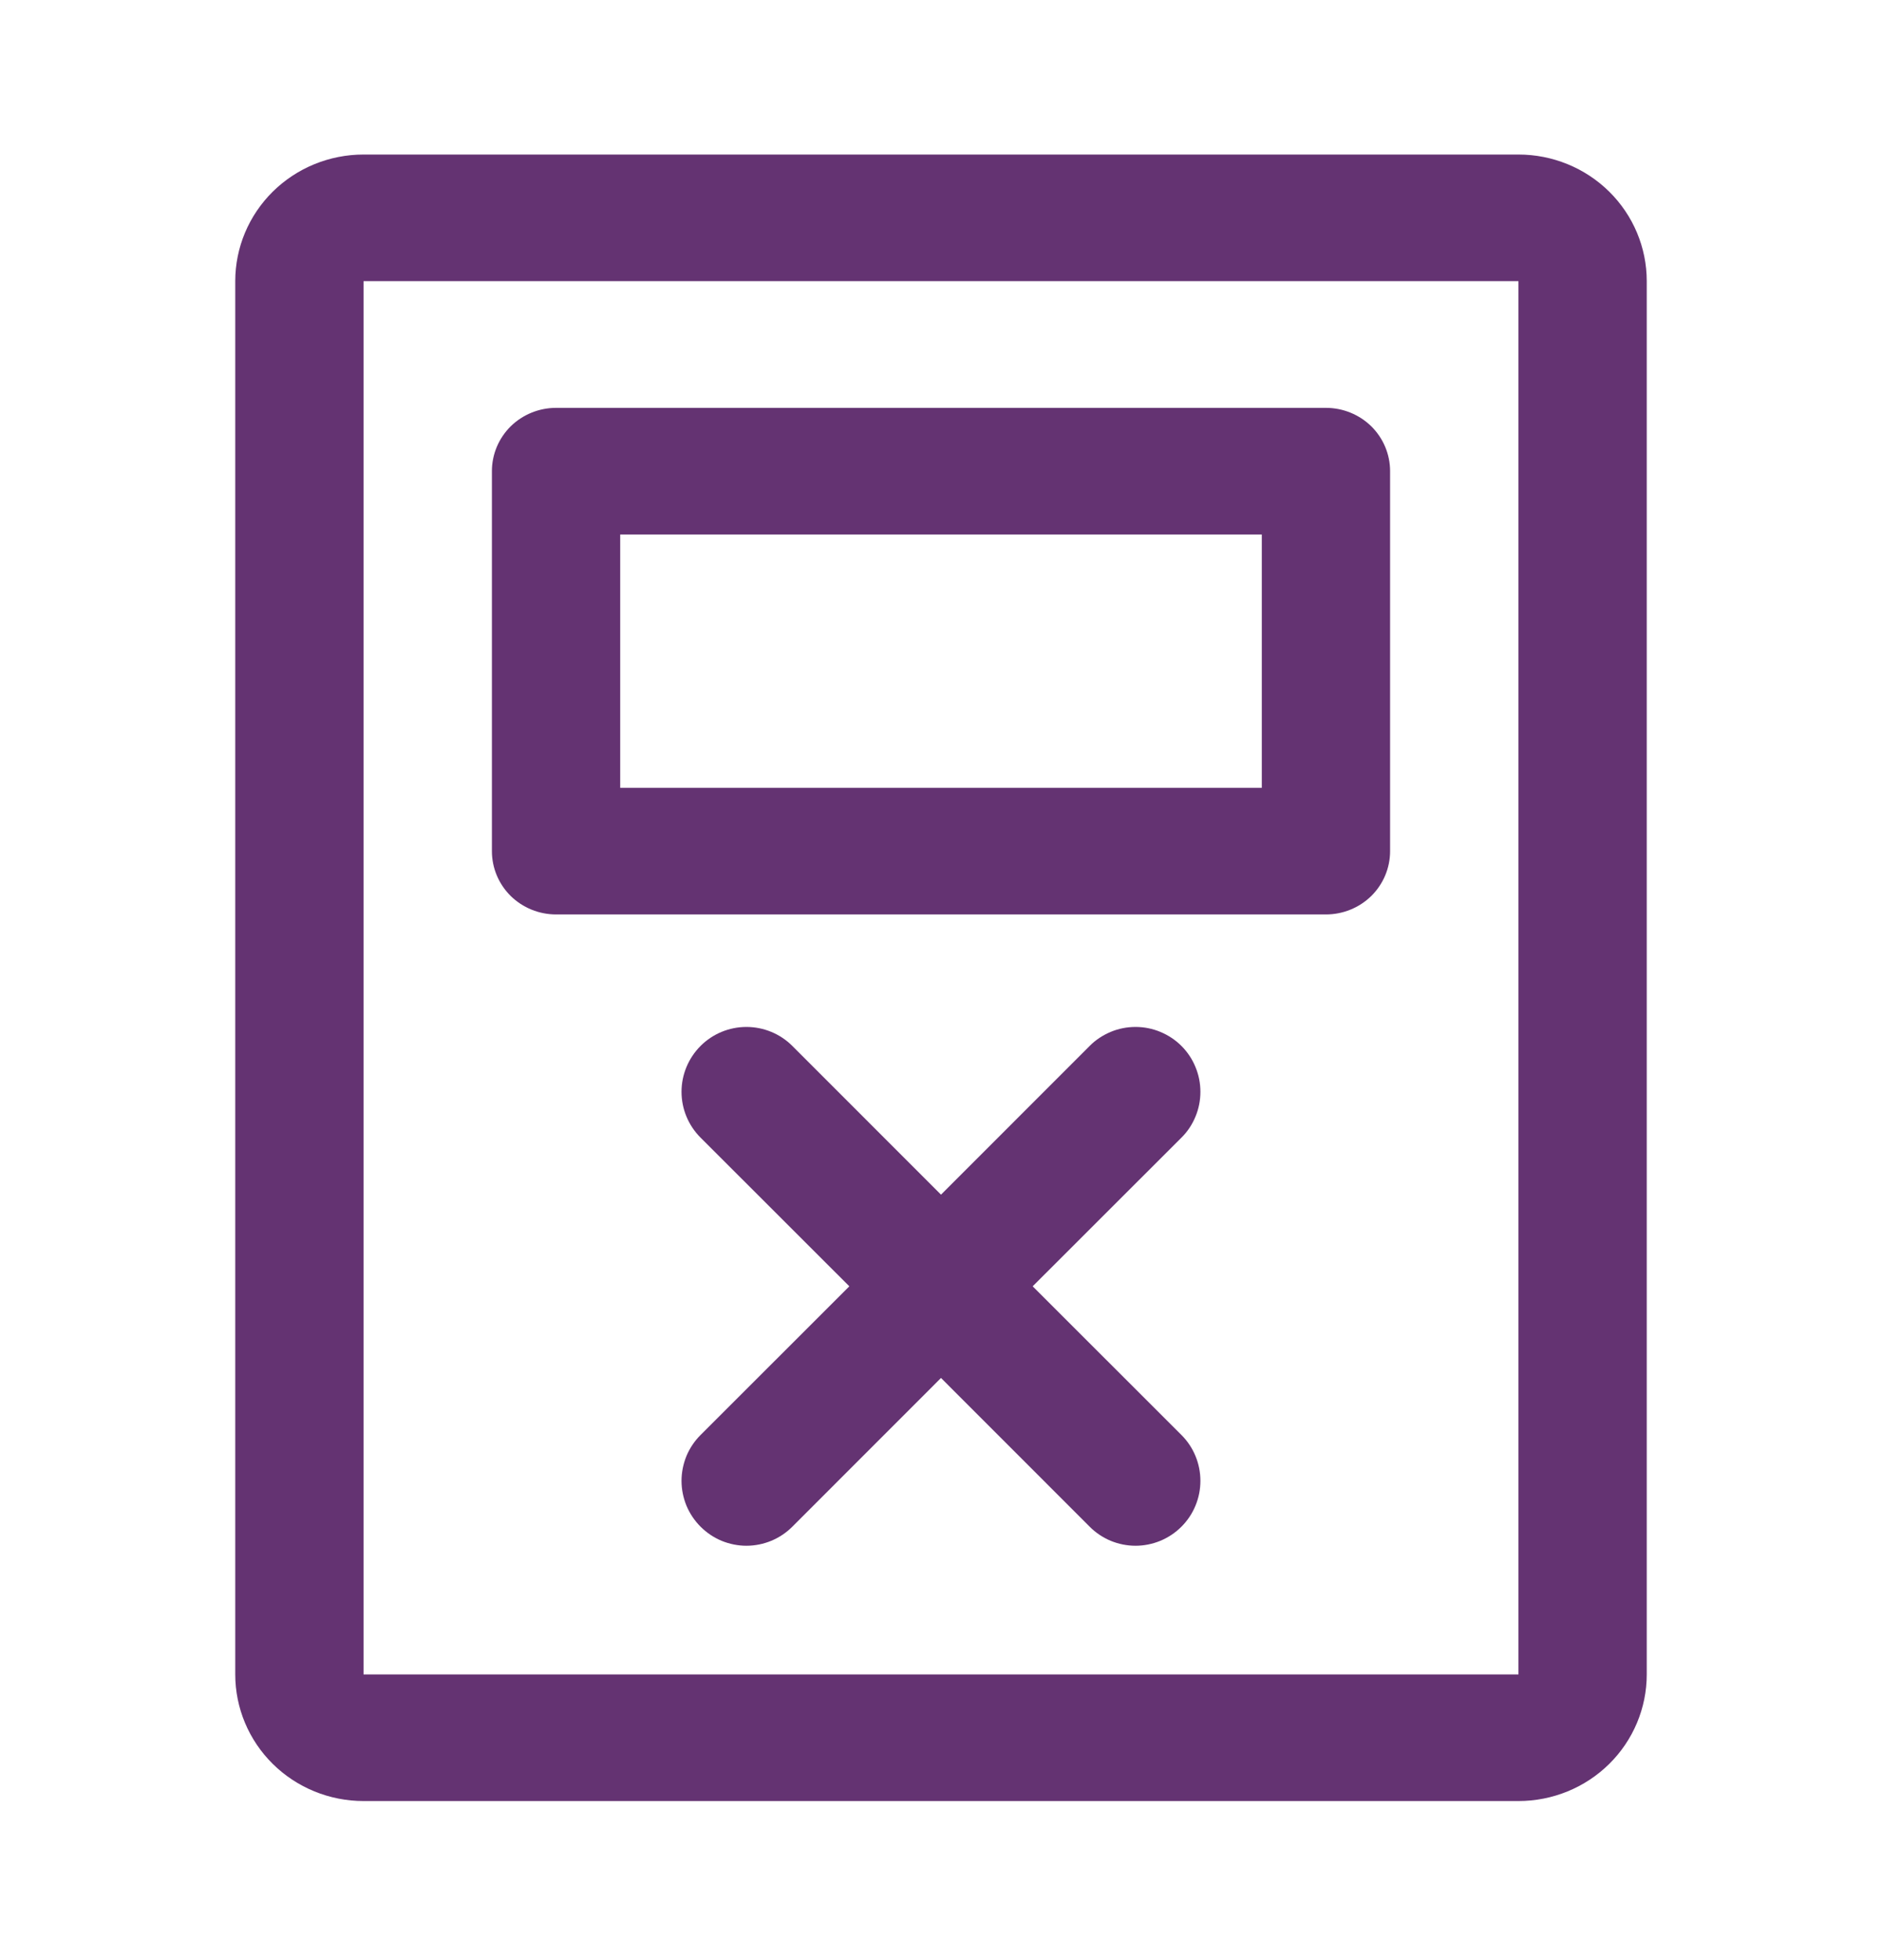
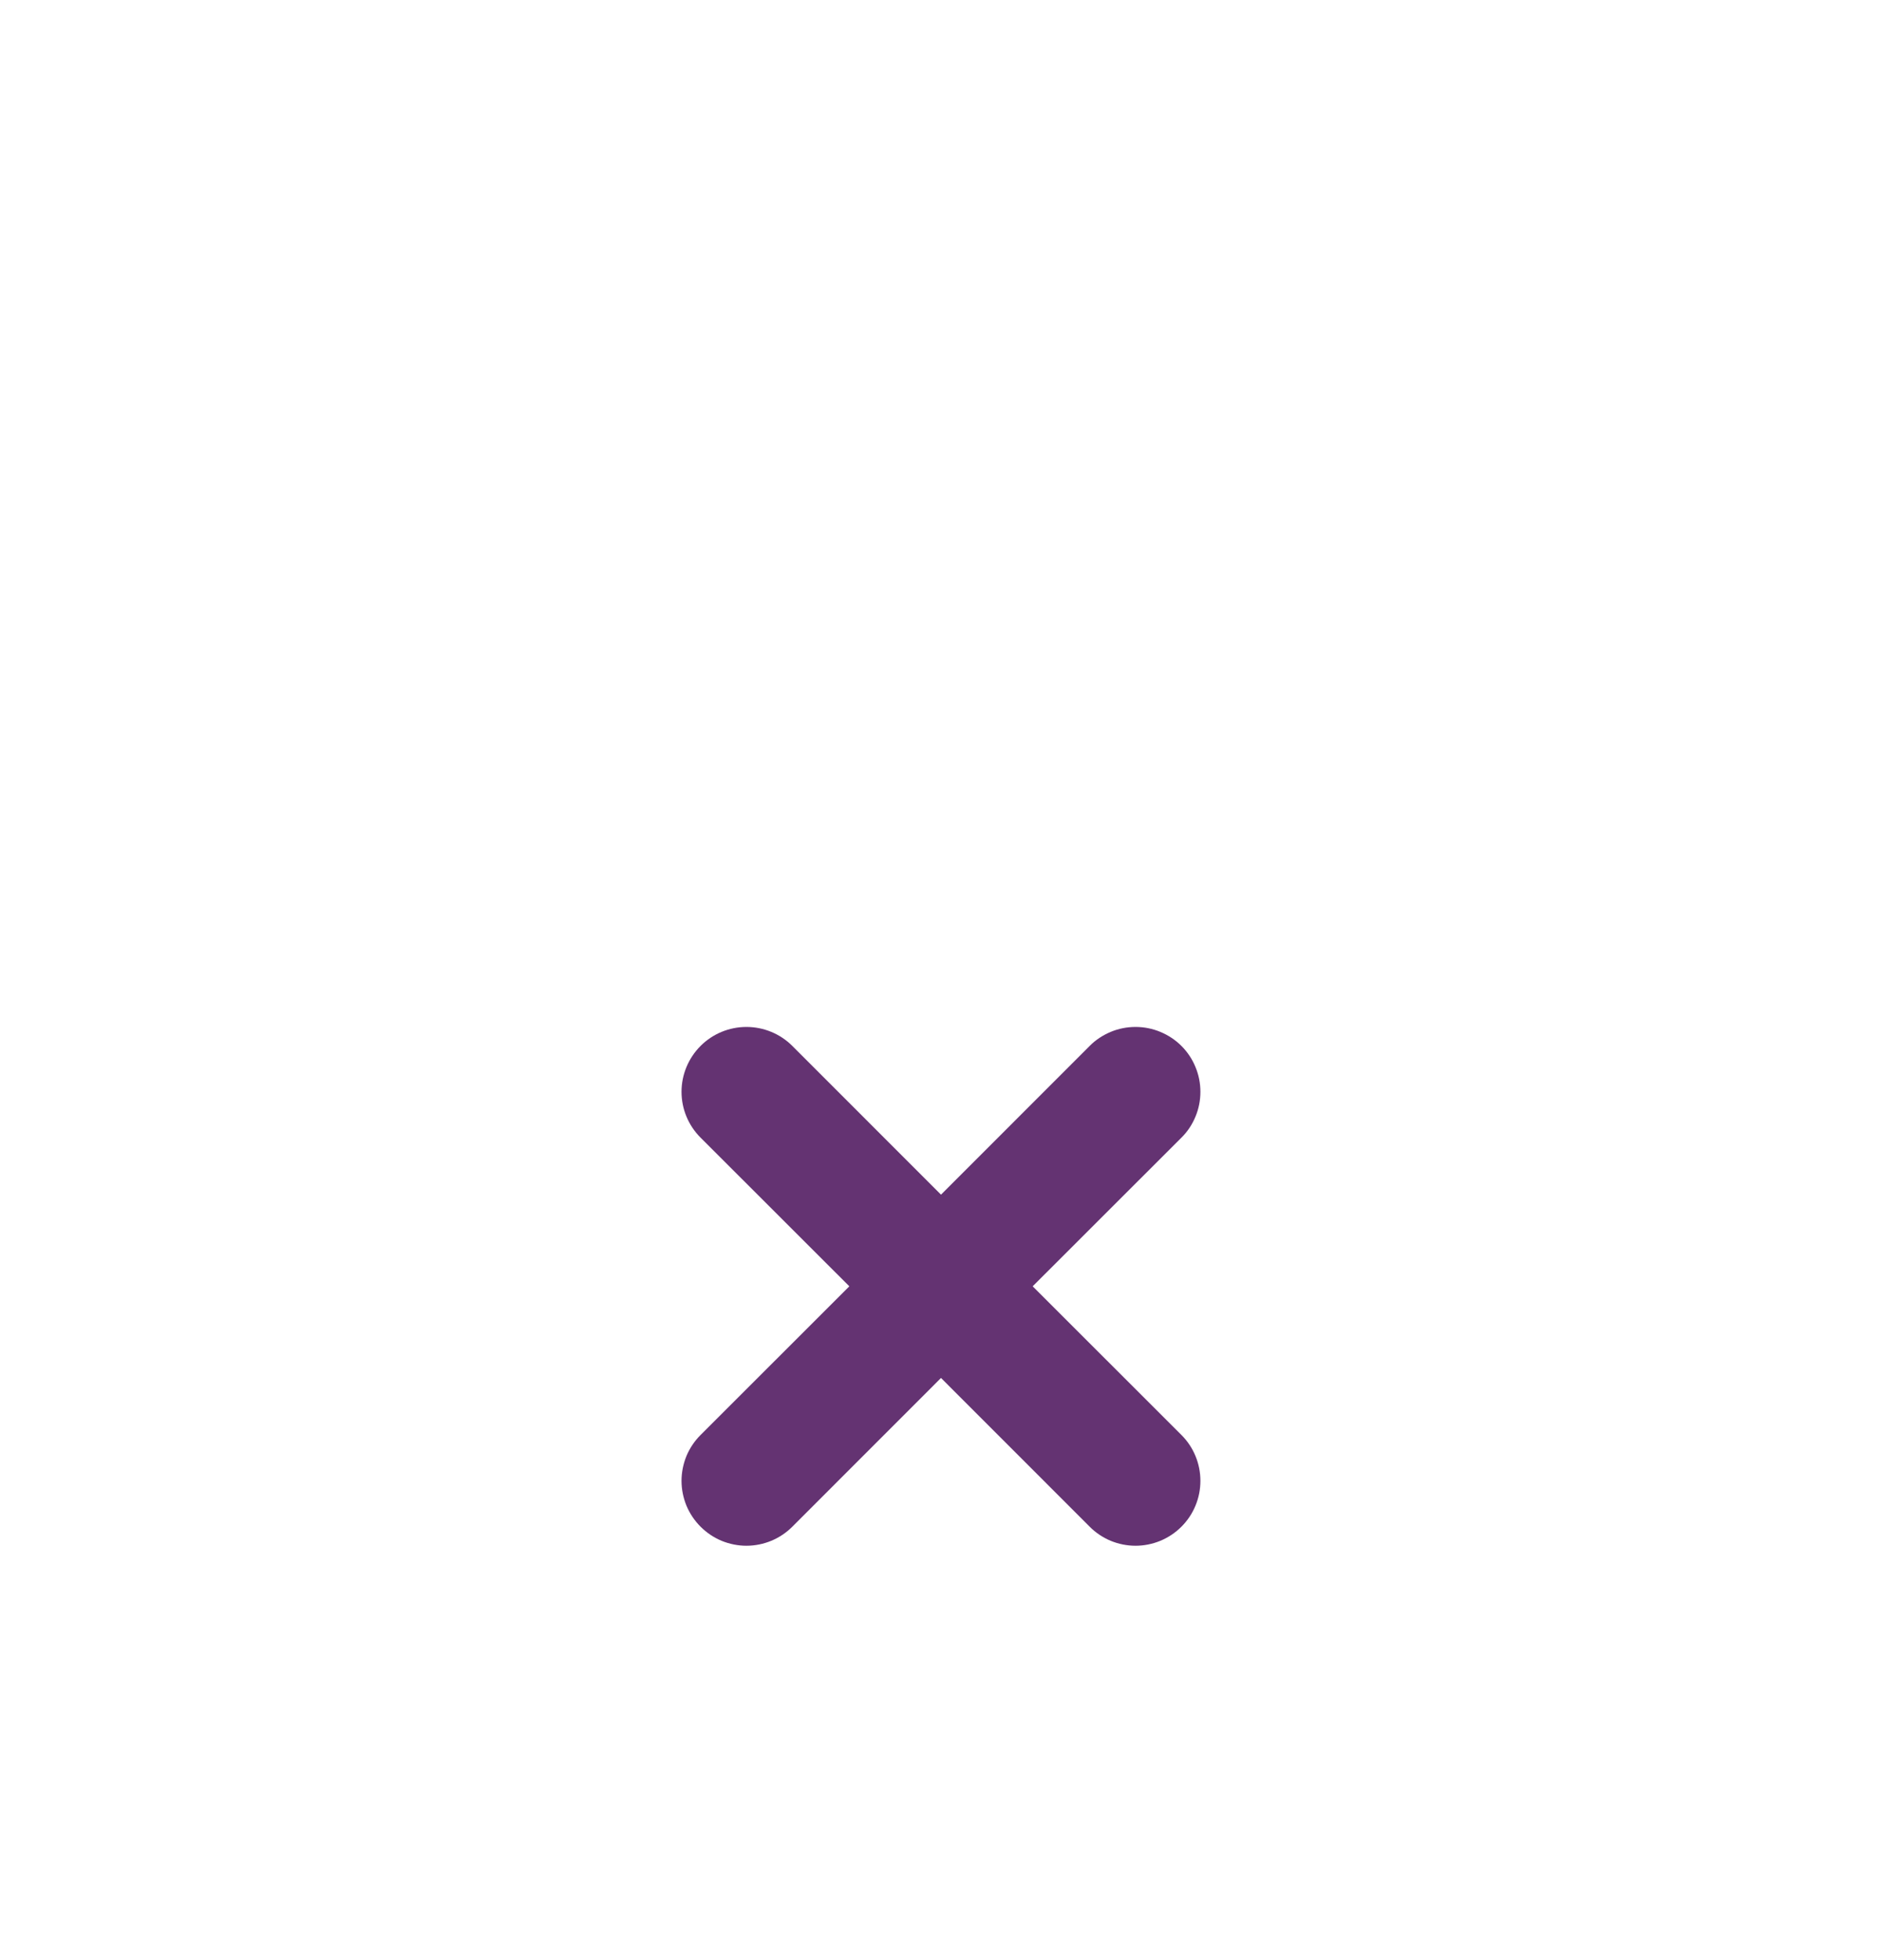
<svg xmlns="http://www.w3.org/2000/svg" width="24" height="25" viewBox="0 0 24 25" fill="none">
-   <path d="M7.091 11.663H16.909C17.126 11.663 17.334 11.578 17.488 11.427C17.641 11.275 17.727 11.07 17.727 10.856V6.009C17.727 5.795 17.641 5.59 17.488 5.438C17.334 5.287 17.126 5.202 16.909 5.202H7.091C6.874 5.202 6.666 5.287 6.512 5.438C6.359 5.59 6.273 5.795 6.273 6.009V10.856C6.273 11.07 6.359 11.275 6.512 11.427C6.666 11.578 6.874 11.663 7.091 11.663ZM7.909 6.817H16.091V10.048H7.909V6.817ZM19.364 1.971H4.636C4.202 1.971 3.786 2.141 3.479 2.444C3.172 2.747 3 3.158 3 3.586V21.356C3 21.784 3.172 22.195 3.479 22.498C3.786 22.801 4.202 22.971 4.636 22.971H19.364C19.798 22.971 20.214 22.801 20.521 22.498C20.828 22.195 21 21.784 21 21.356V3.586C21 3.158 20.828 2.747 20.521 2.444C20.214 2.141 19.798 1.971 19.364 1.971ZM19.364 21.356H4.636V3.586H19.364V21.356Z" fill="#643372" />
  <path d="M10.831 16.406L8.934 18.302C8.857 18.379 8.796 18.47 8.754 18.57C8.713 18.671 8.691 18.779 8.691 18.887C8.691 18.996 8.713 19.103 8.754 19.204C8.796 19.304 8.857 19.395 8.934 19.472C9.011 19.549 9.102 19.61 9.202 19.652C9.303 19.693 9.41 19.715 9.519 19.715C9.627 19.715 9.735 19.693 9.835 19.652C9.936 19.61 10.027 19.549 10.104 19.472L12 17.575L13.896 19.472C13.972 19.549 14.064 19.61 14.164 19.652C14.264 19.693 14.372 19.715 14.481 19.715C14.589 19.715 14.697 19.693 14.797 19.652C14.898 19.61 14.989 19.549 15.066 19.472C15.143 19.395 15.204 19.304 15.245 19.204C15.287 19.103 15.308 18.996 15.308 18.887C15.308 18.779 15.287 18.671 15.245 18.57C15.204 18.47 15.143 18.379 15.066 18.302L13.169 16.406L15.066 14.51C15.143 14.434 15.204 14.342 15.245 14.242C15.287 14.142 15.308 14.034 15.308 13.925C15.308 13.817 15.287 13.709 15.245 13.609C15.204 13.508 15.143 13.417 15.066 13.34C14.989 13.263 14.898 13.203 14.797 13.161C14.697 13.119 14.589 13.098 14.481 13.098C14.372 13.098 14.264 13.119 14.164 13.161C14.064 13.203 13.972 13.263 13.896 13.34L12 15.237L10.104 13.34C9.949 13.185 9.738 13.098 9.519 13.098C9.299 13.098 9.089 13.185 8.934 13.34C8.779 13.495 8.691 13.706 8.691 13.925C8.691 14.145 8.779 14.355 8.934 14.51L10.831 16.406Z" fill="#643372" />
</svg>